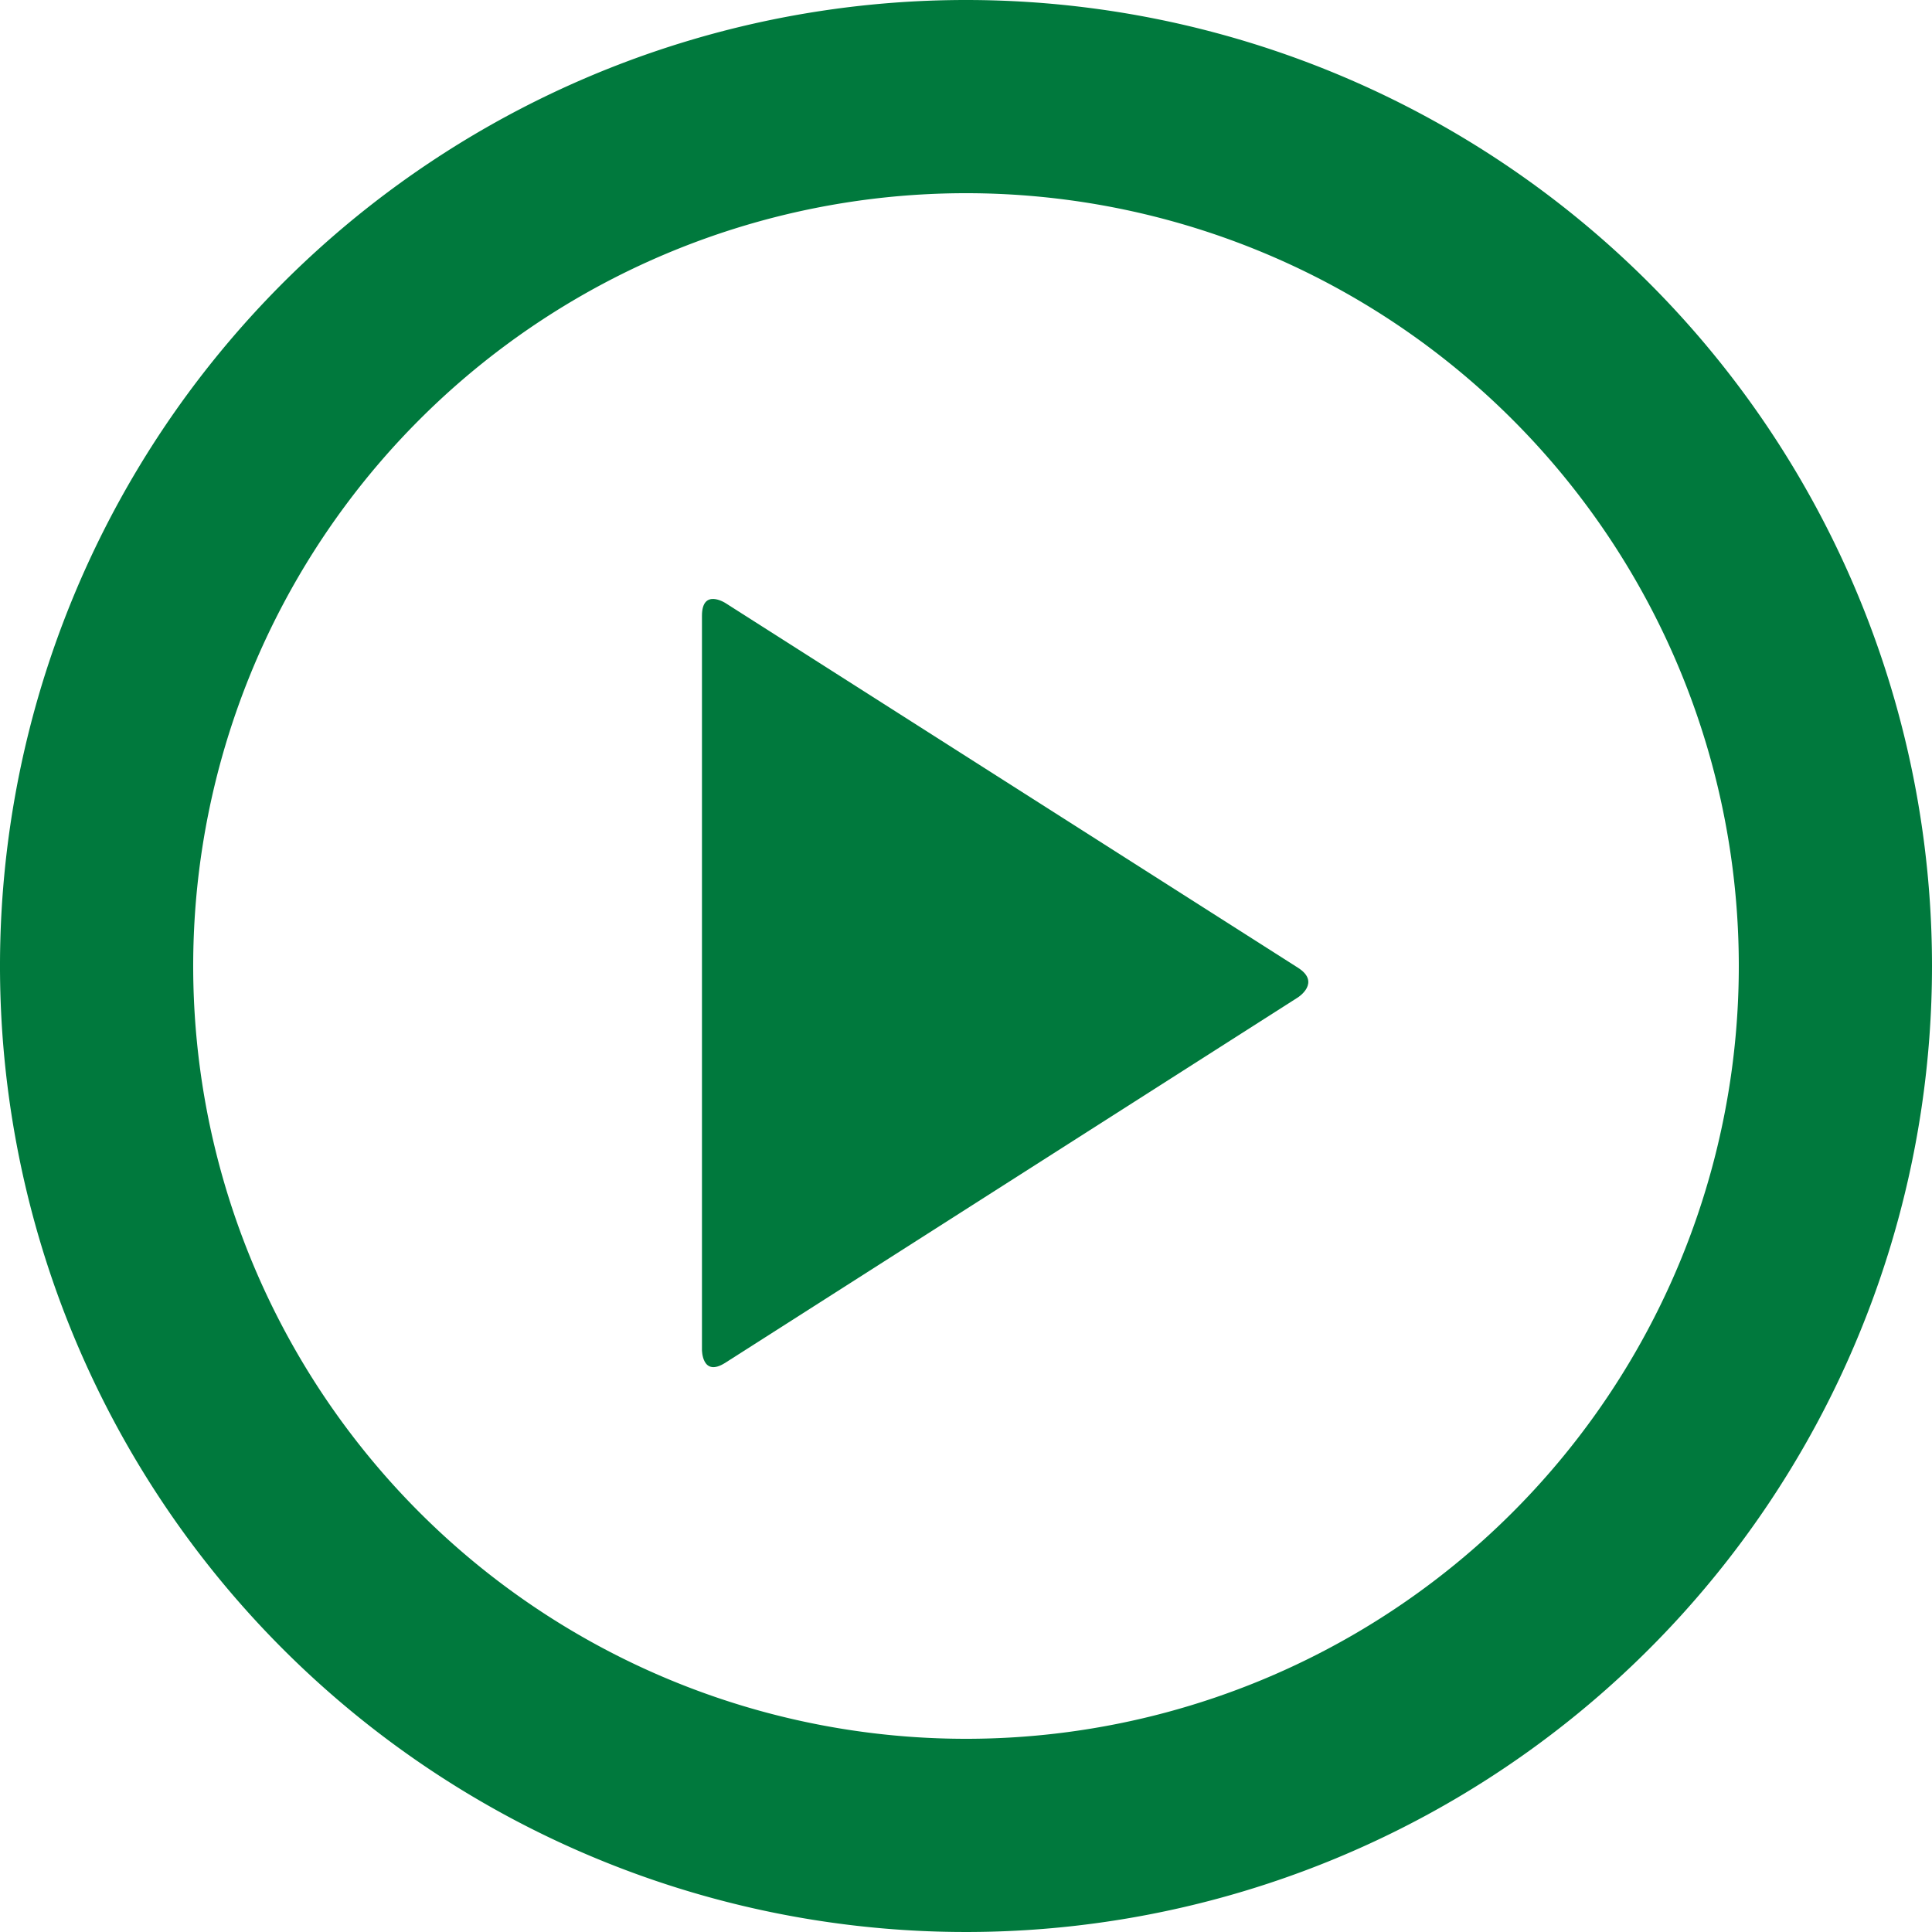
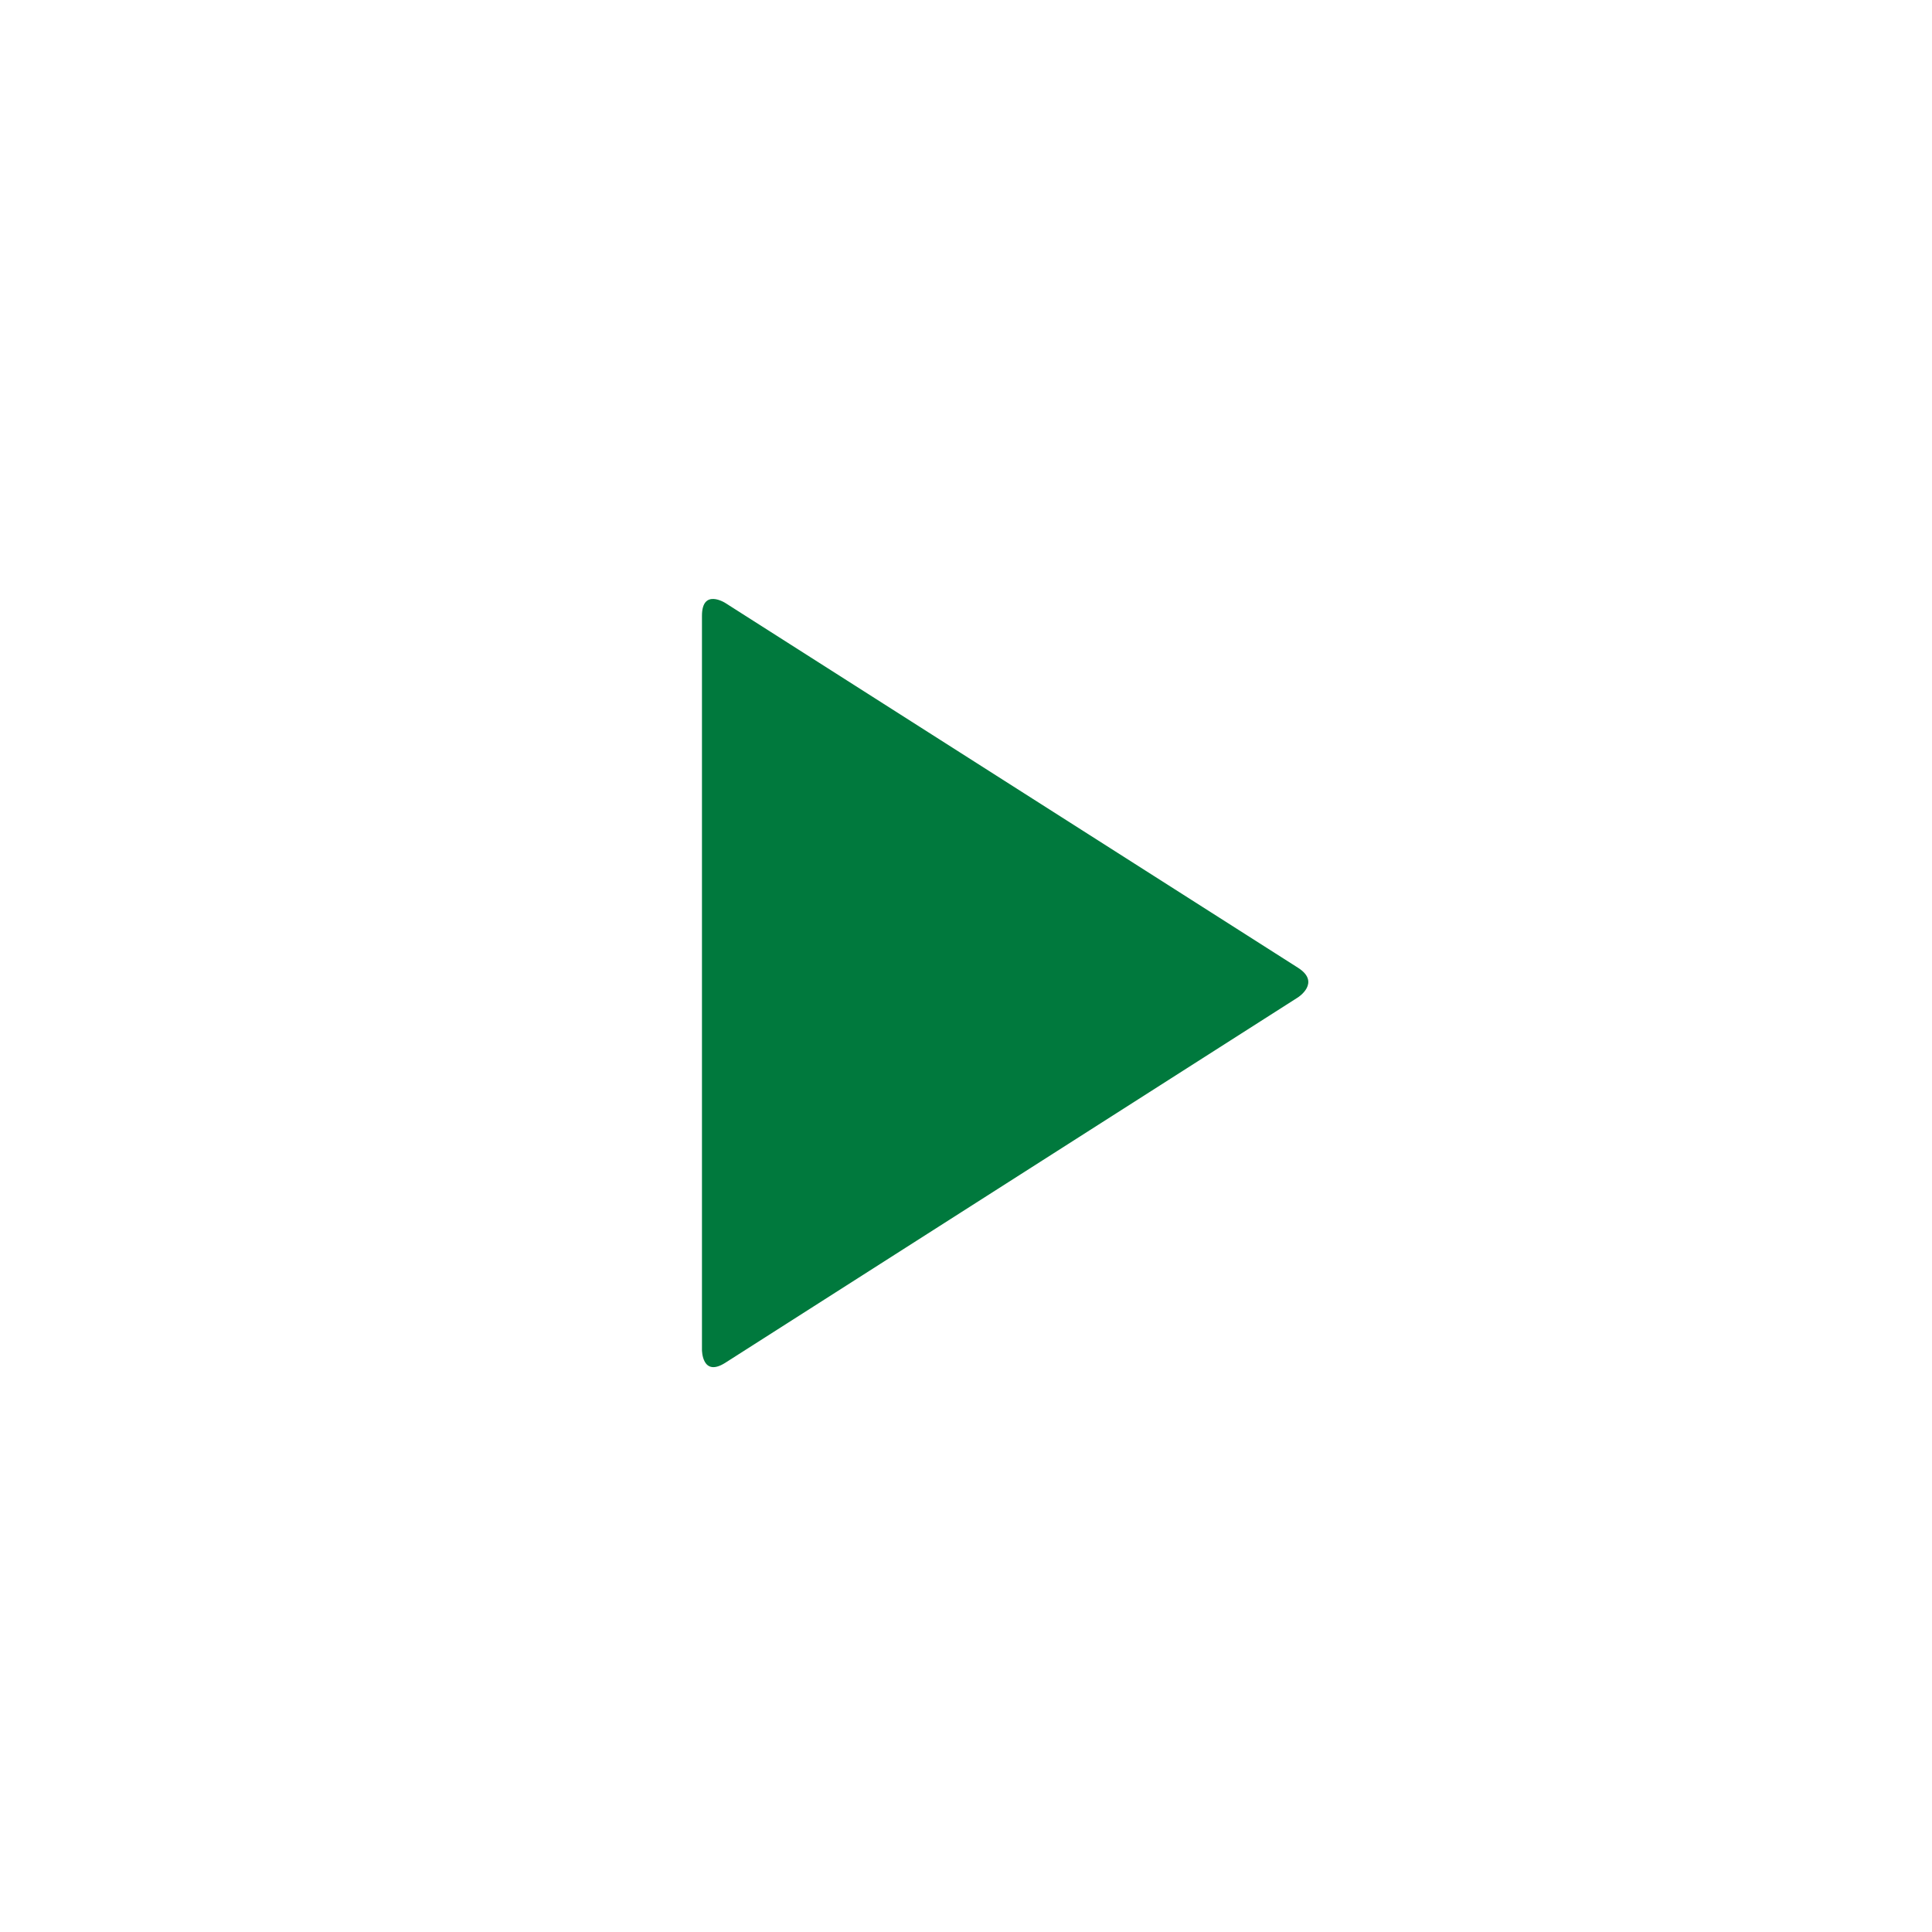
<svg xmlns="http://www.w3.org/2000/svg" id="Laag_1" data-name="Laag 1" viewBox="0 0 300 300">
  <defs>
    <style>.cls-1{fill:none;}.cls-2{clip-path:url(#clip-path);}.cls-3{fill:#00793d;}</style>
    <clipPath id="clip-path">
      <rect class="cls-1" width="300" height="300" />
    </clipPath>
  </defs>
  <title>icoontjes_playbutton</title>
  <g class="cls-2">
-     <path class="cls-3" d="M150,270A120,120,0,1,1,270,150,120,120,0,0,1,150,270M150,0A150,150,0,1,0,300,150,150,150,0,0,0,150,0" />
    <path class="cls-3" d="M201.55,154.87s3.61-2.3,0-4.6L112.61,93.62s-3.61-2.3-3.61,2v114s0,4.28,3.61,2Z" />
  </g>
</svg>